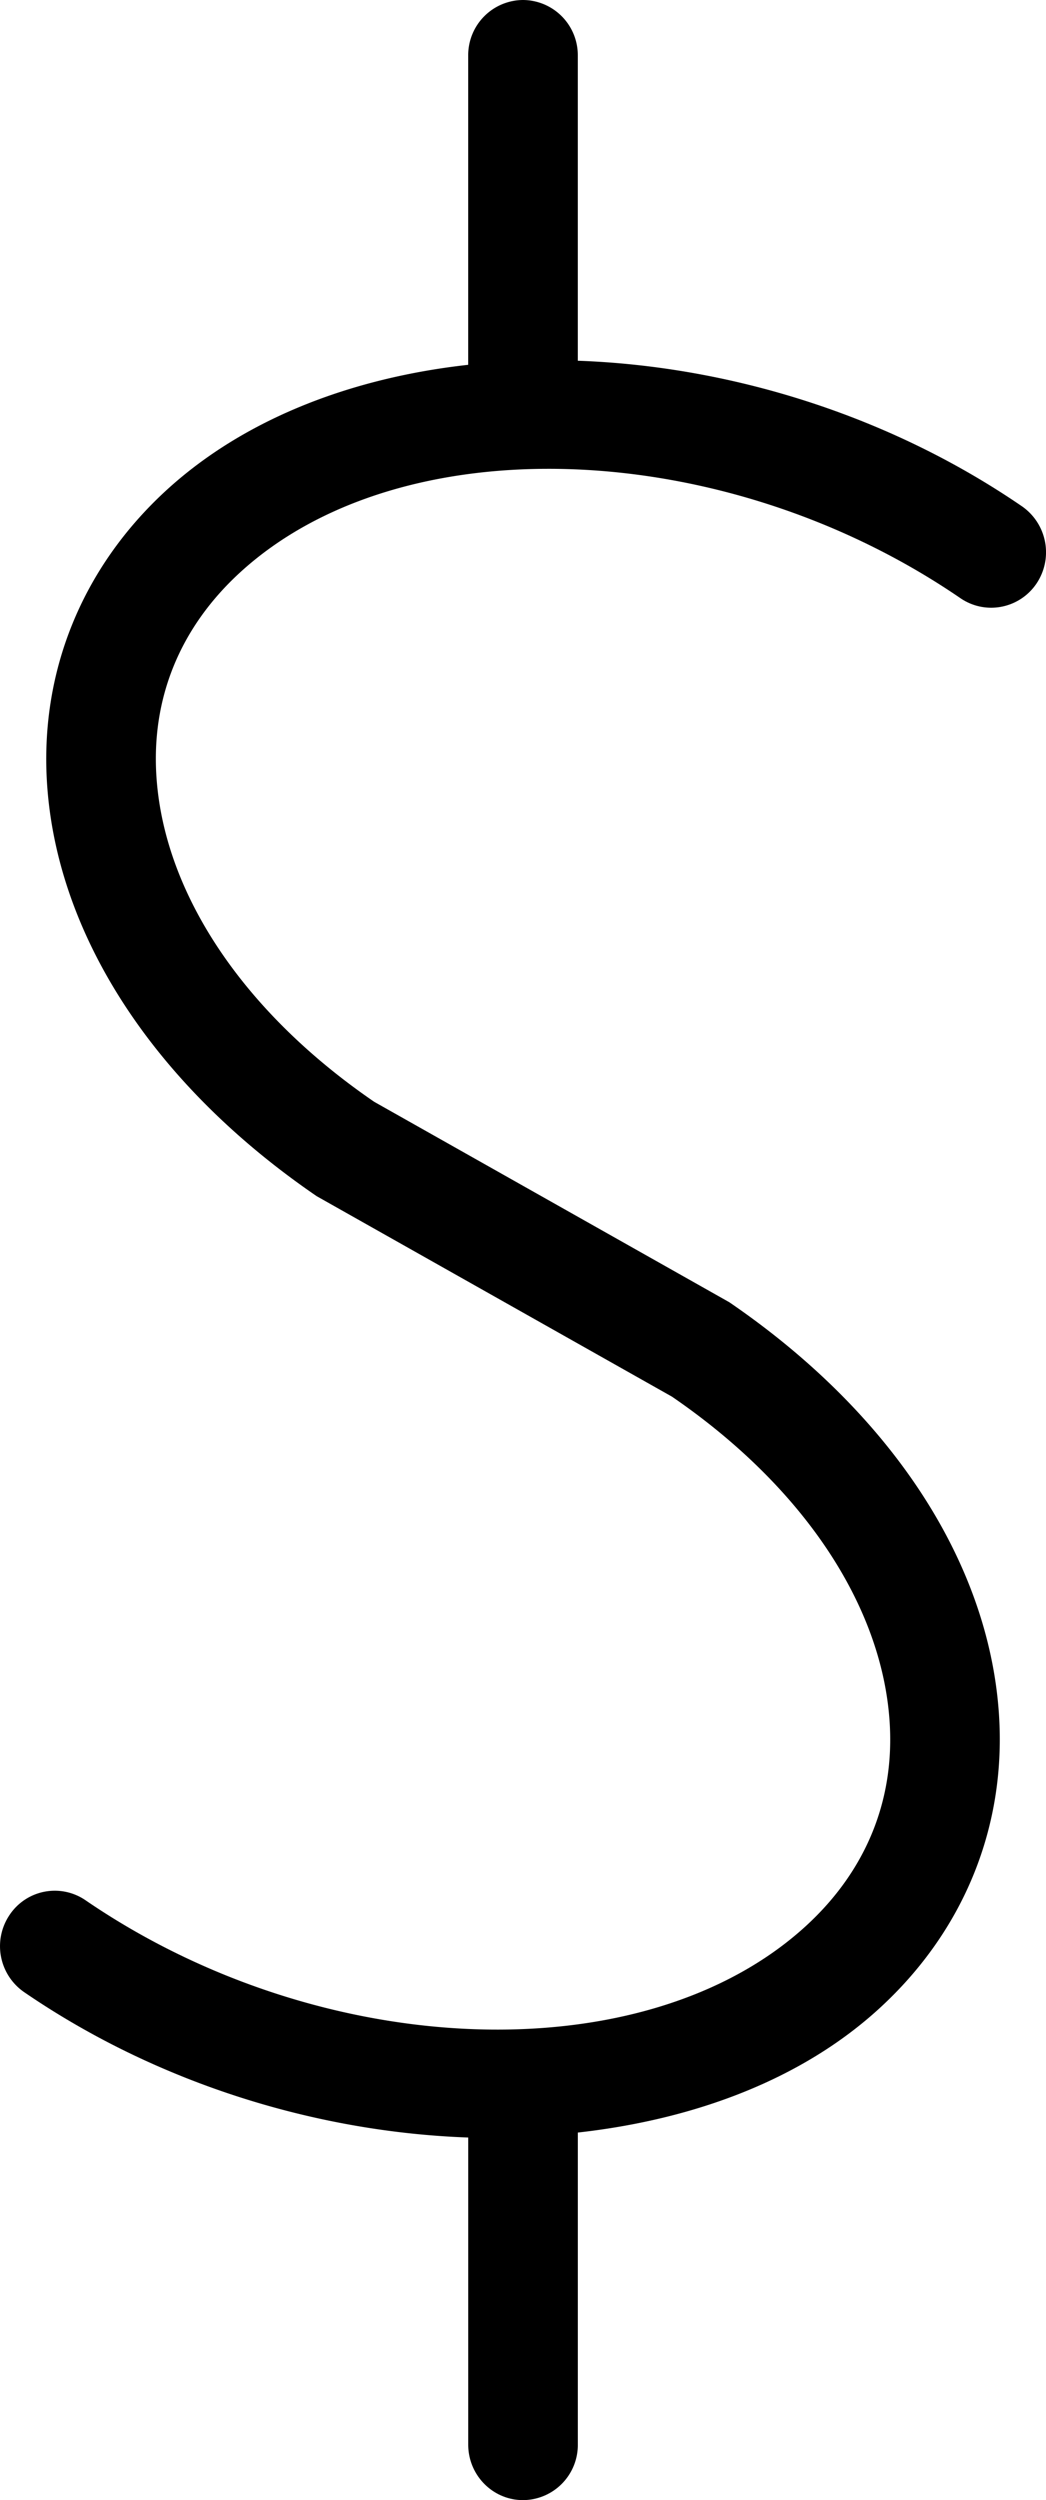
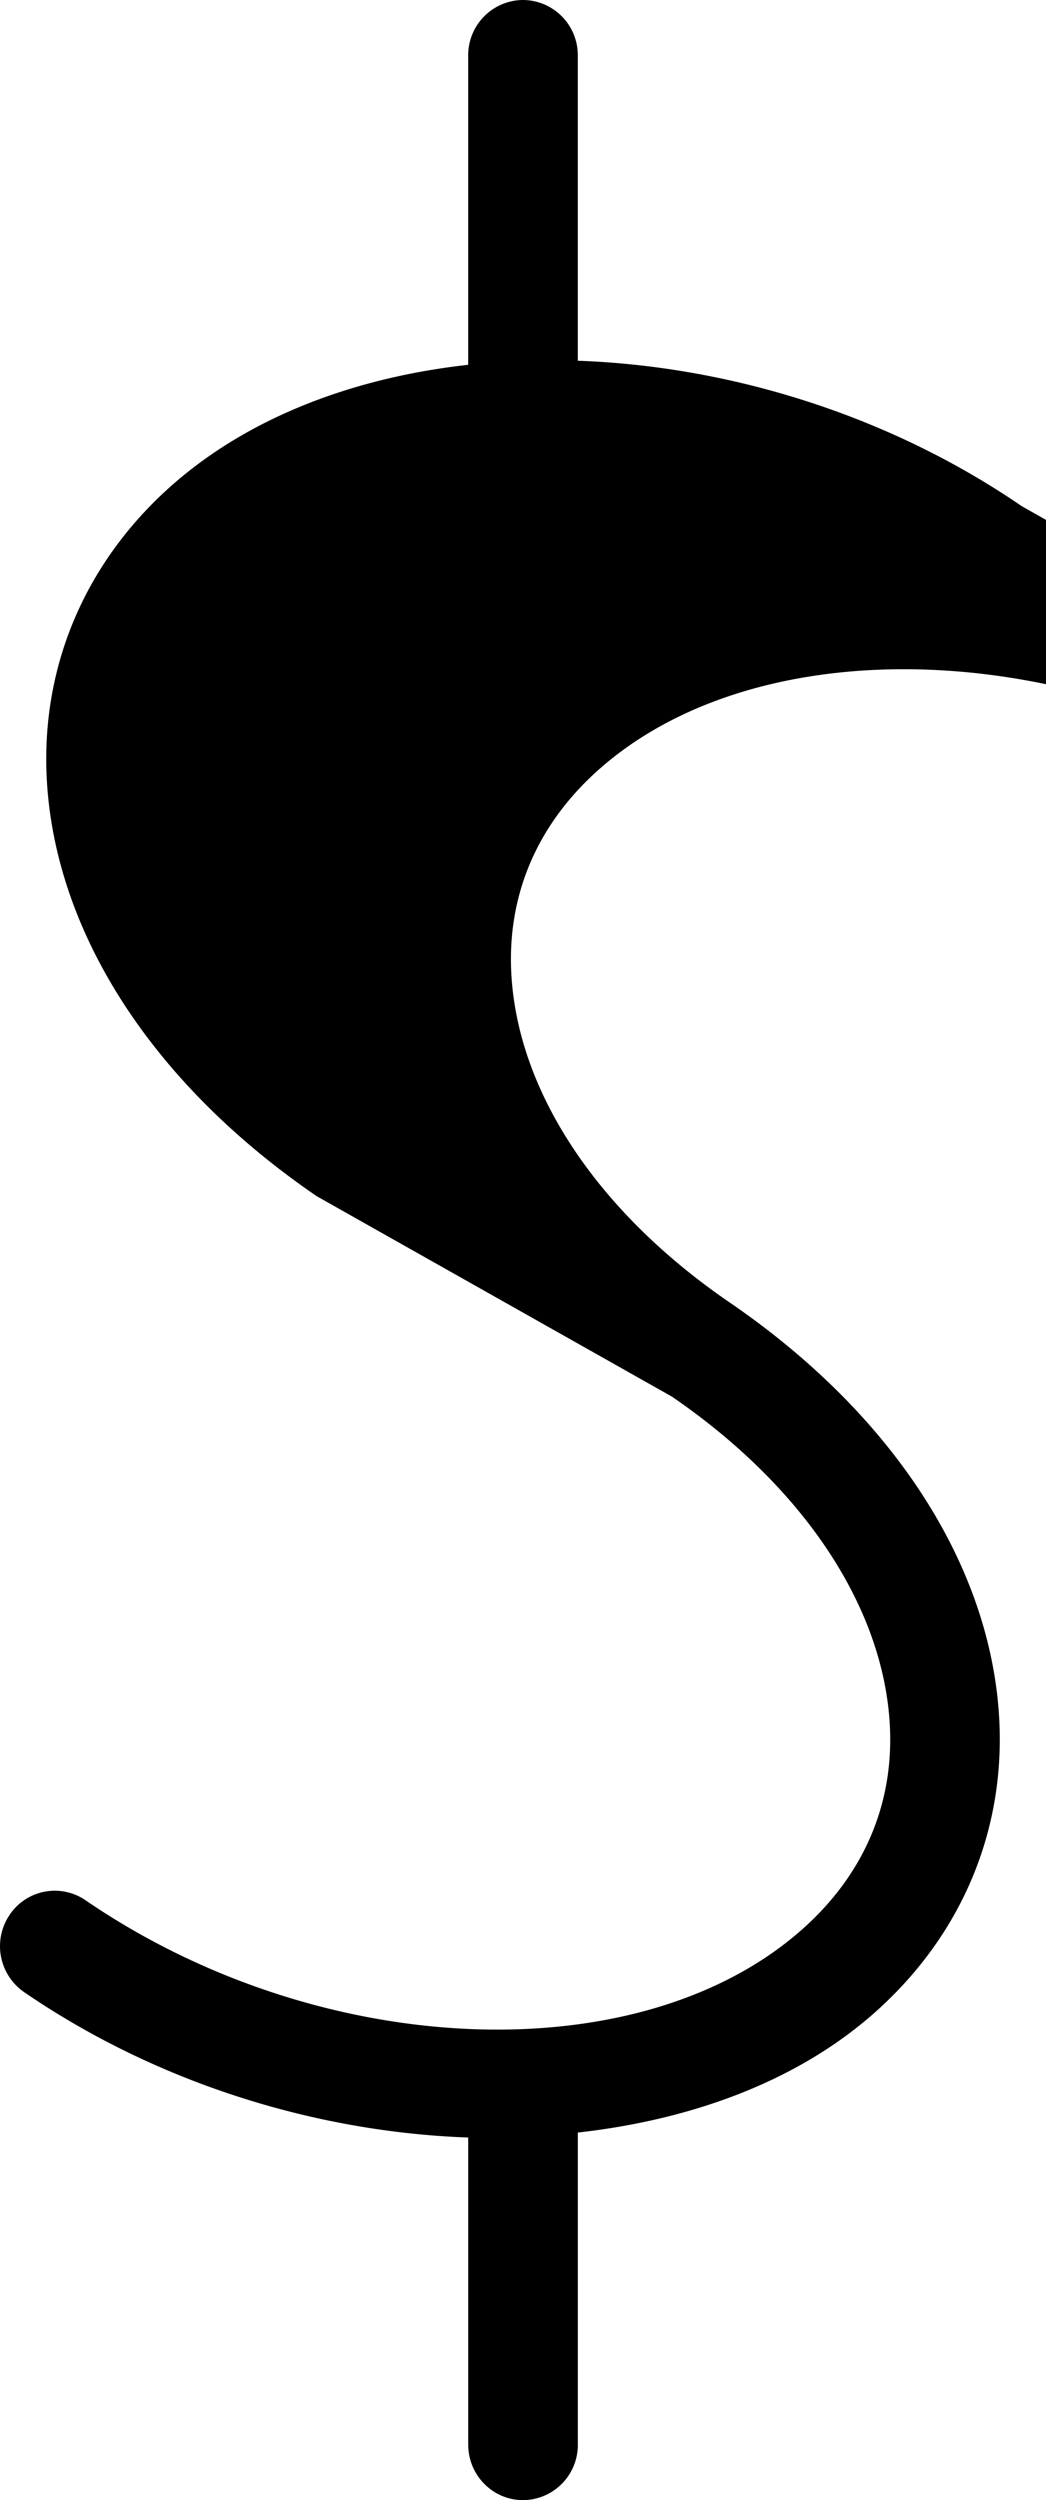
<svg xmlns="http://www.w3.org/2000/svg" preserveAspectRatio="xMidYMid meet" data-bbox="82 57 36 86.001" viewBox="82 57 36 86.001" data-type="color" role="presentation" aria-hidden="true" aria-labelledby="svgcid-xih62hlx1nu7">
  <defs>
    <style>#comp-l397335b svg [data-color="1"] {fill: #BA9450;}</style>
  </defs>
  <title id="svgcid-xih62hlx1nu7" />
  <g>
-     <path d="M117.172 74.416c-4.606-3.156-10.089-4.823-15.286-5.007v-10.5A1.898 1.898 0 0 0 100 57a1.898 1.898 0 0 0-1.886 1.909v10.64c-4.054.451-7.733 1.878-10.399 4.325-2.91 2.674-4.364 6.28-4.091 10.154.366 5.189 3.696 10.303 9.277 14.12l12.224 6.894c4.477 3.067 7.207 7.127 7.49 11.141.192 2.719-.801 5.159-2.863 7.055-5.542 5.092-16.666 4.702-24.809-.872a1.87 1.87 0 0 0-2.618.512 1.92 1.92 0 0 0 .506 2.649c4.607 3.155 10.086 4.816 15.284 5.001v10.564c0 1.054.845 1.909 1.886 1.909a1.898 1.898 0 0 0 1.886-1.909v-10.735c4.049-.452 7.737-1.842 10.399-4.29 2.91-2.674 4.364-6.28 4.091-10.154-.366-5.189-3.696-10.303-9.277-14.118l-12.221-6.894c-4.479-3.069-7.21-7.13-7.492-11.143-.192-2.721.801-5.159 2.863-7.055 5.542-5.092 16.668-4.699 24.806.875.864.589 2.036.36 2.62-.509a1.926 1.926 0 0 0-.504-2.653z" fill="currentColor" data-color="1" />
+     <path d="M117.172 74.416c-4.606-3.156-10.089-4.823-15.286-5.007v-10.5A1.898 1.898 0 0 0 100 57a1.898 1.898 0 0 0-1.886 1.909v10.64c-4.054.451-7.733 1.878-10.399 4.325-2.91 2.674-4.364 6.28-4.091 10.154.366 5.189 3.696 10.303 9.277 14.12l12.224 6.894c4.477 3.067 7.207 7.127 7.49 11.141.192 2.719-.801 5.159-2.863 7.055-5.542 5.092-16.666 4.702-24.809-.872a1.87 1.87 0 0 0-2.618.512 1.92 1.92 0 0 0 .506 2.649c4.607 3.155 10.086 4.816 15.284 5.001v10.564c0 1.054.845 1.909 1.886 1.909a1.898 1.898 0 0 0 1.886-1.909v-10.735c4.049-.452 7.737-1.842 10.399-4.29 2.91-2.674 4.364-6.28 4.091-10.154-.366-5.189-3.696-10.303-9.277-14.118c-4.479-3.069-7.21-7.13-7.492-11.143-.192-2.721.801-5.159 2.863-7.055 5.542-5.092 16.668-4.699 24.806.875.864.589 2.036.36 2.62-.509a1.926 1.926 0 0 0-.504-2.653z" fill="currentColor" data-color="1" />
  </g>
</svg>